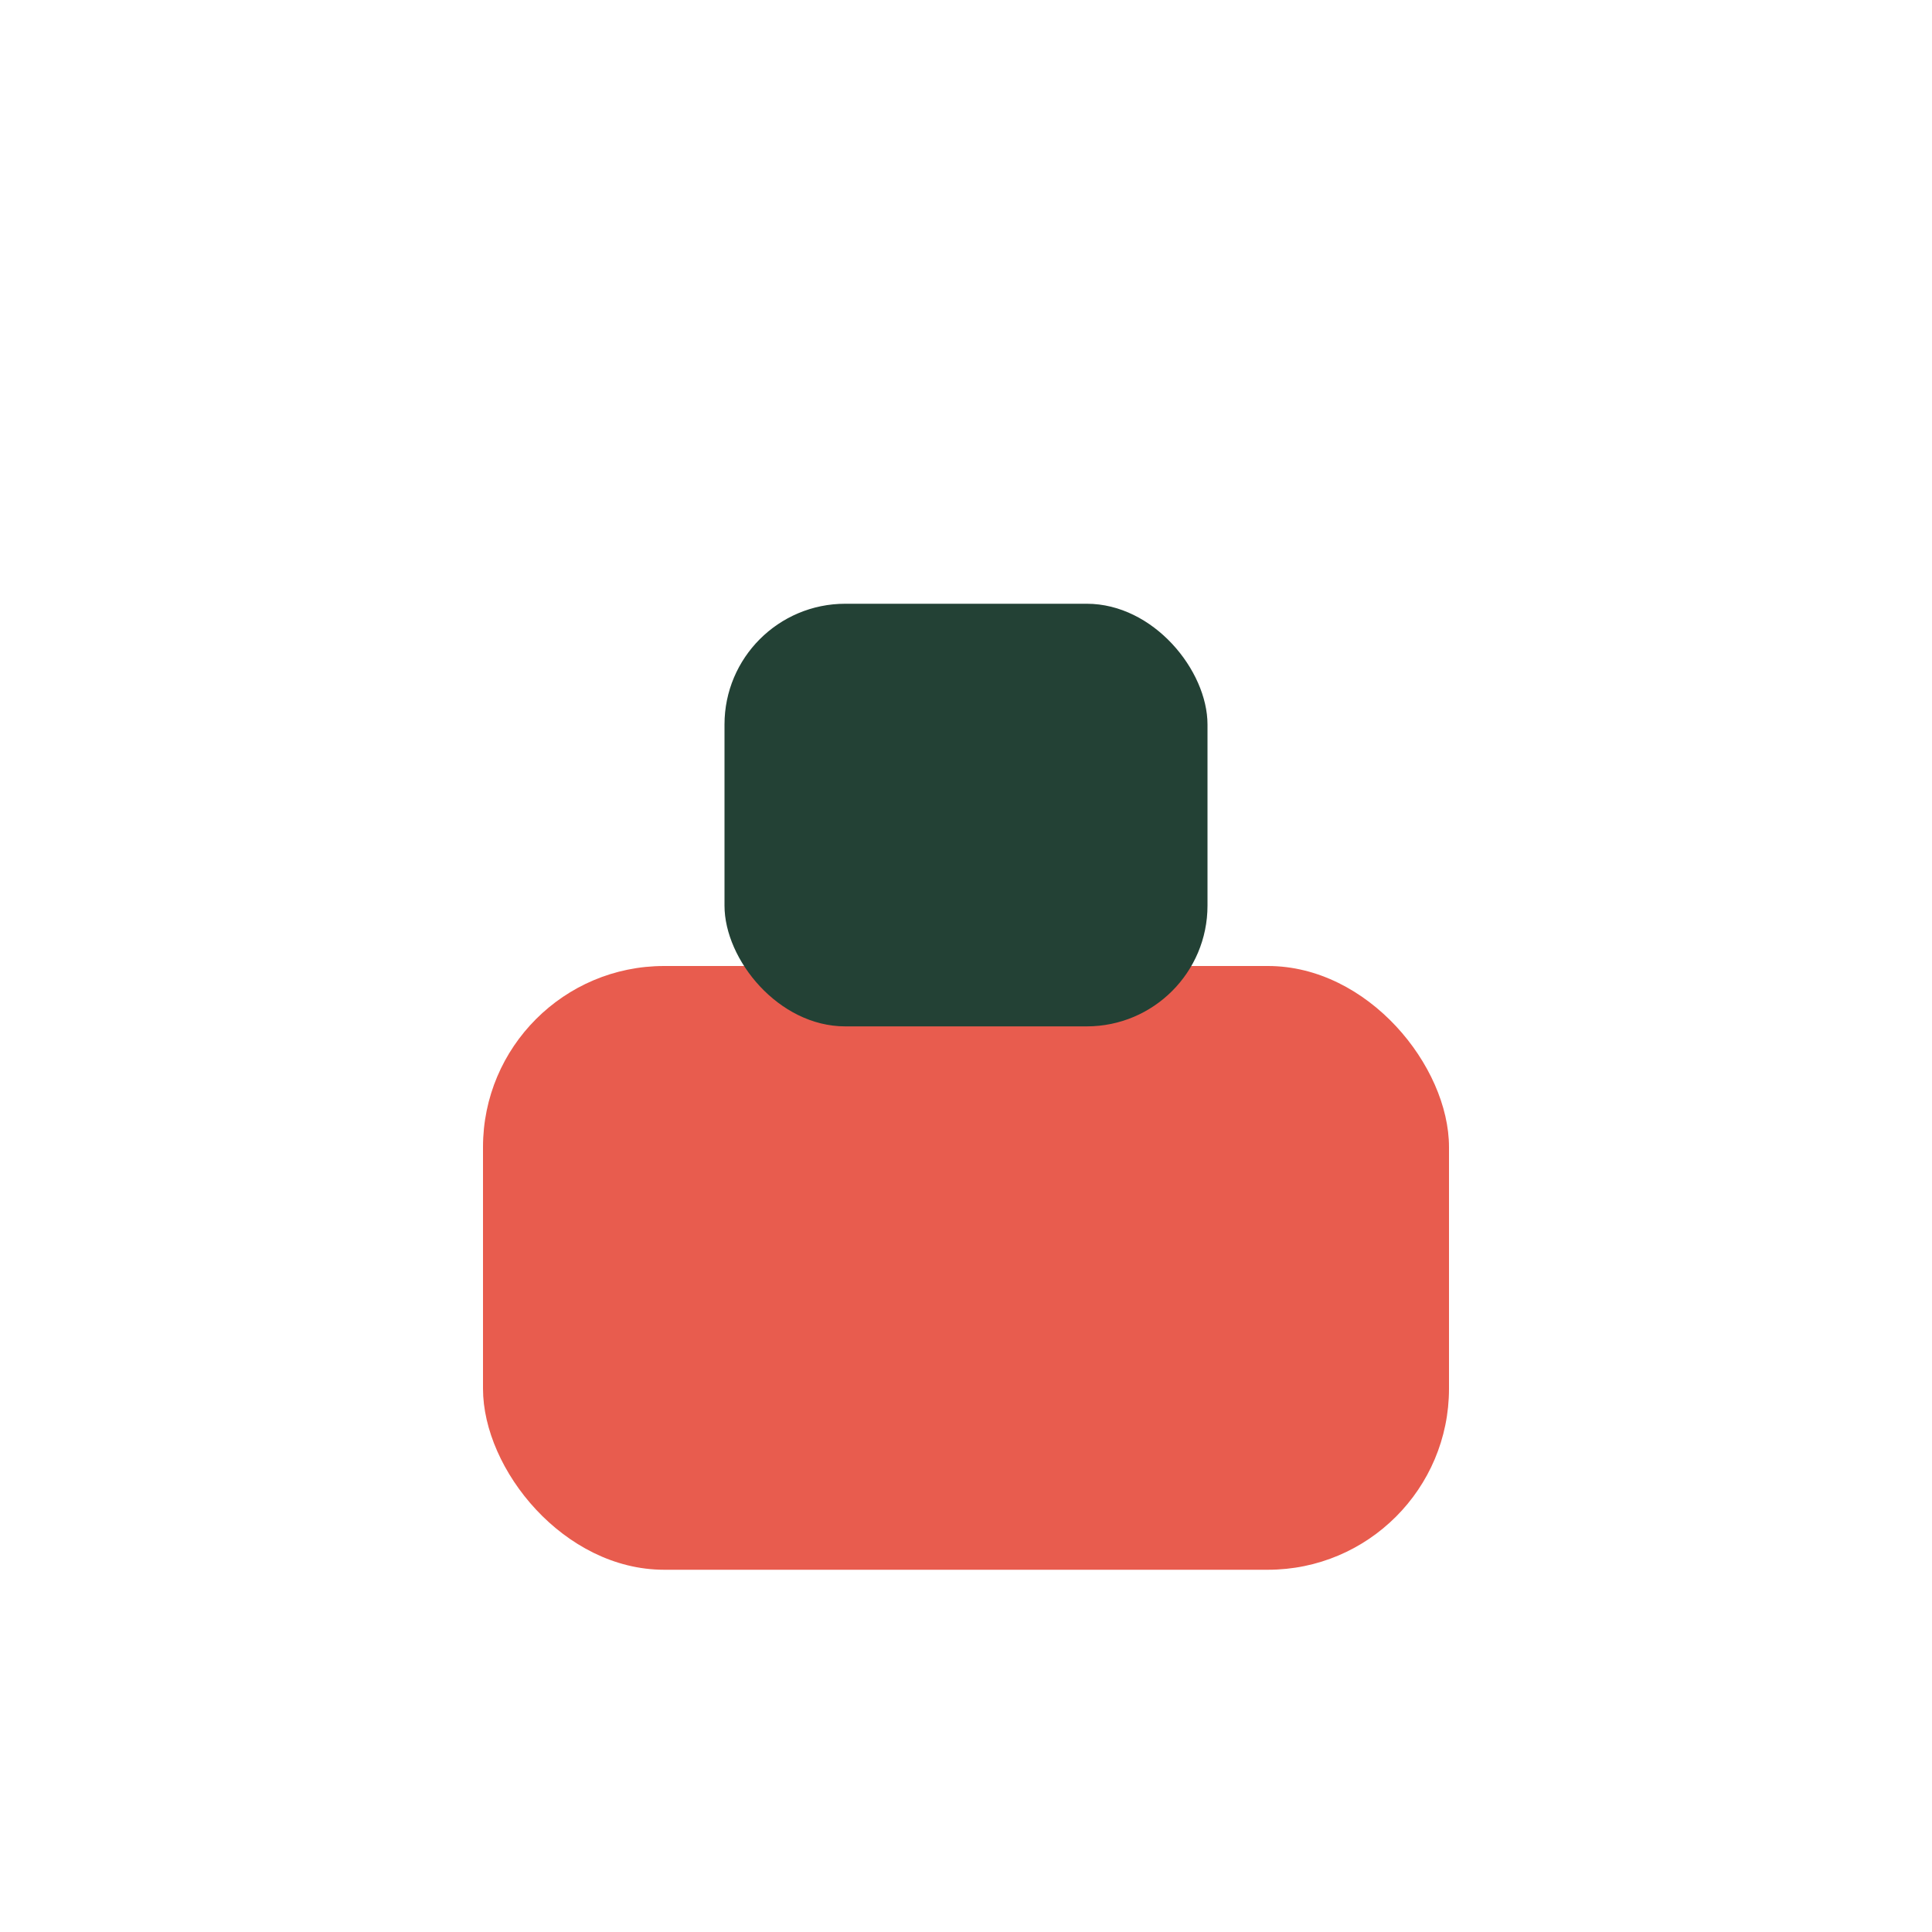
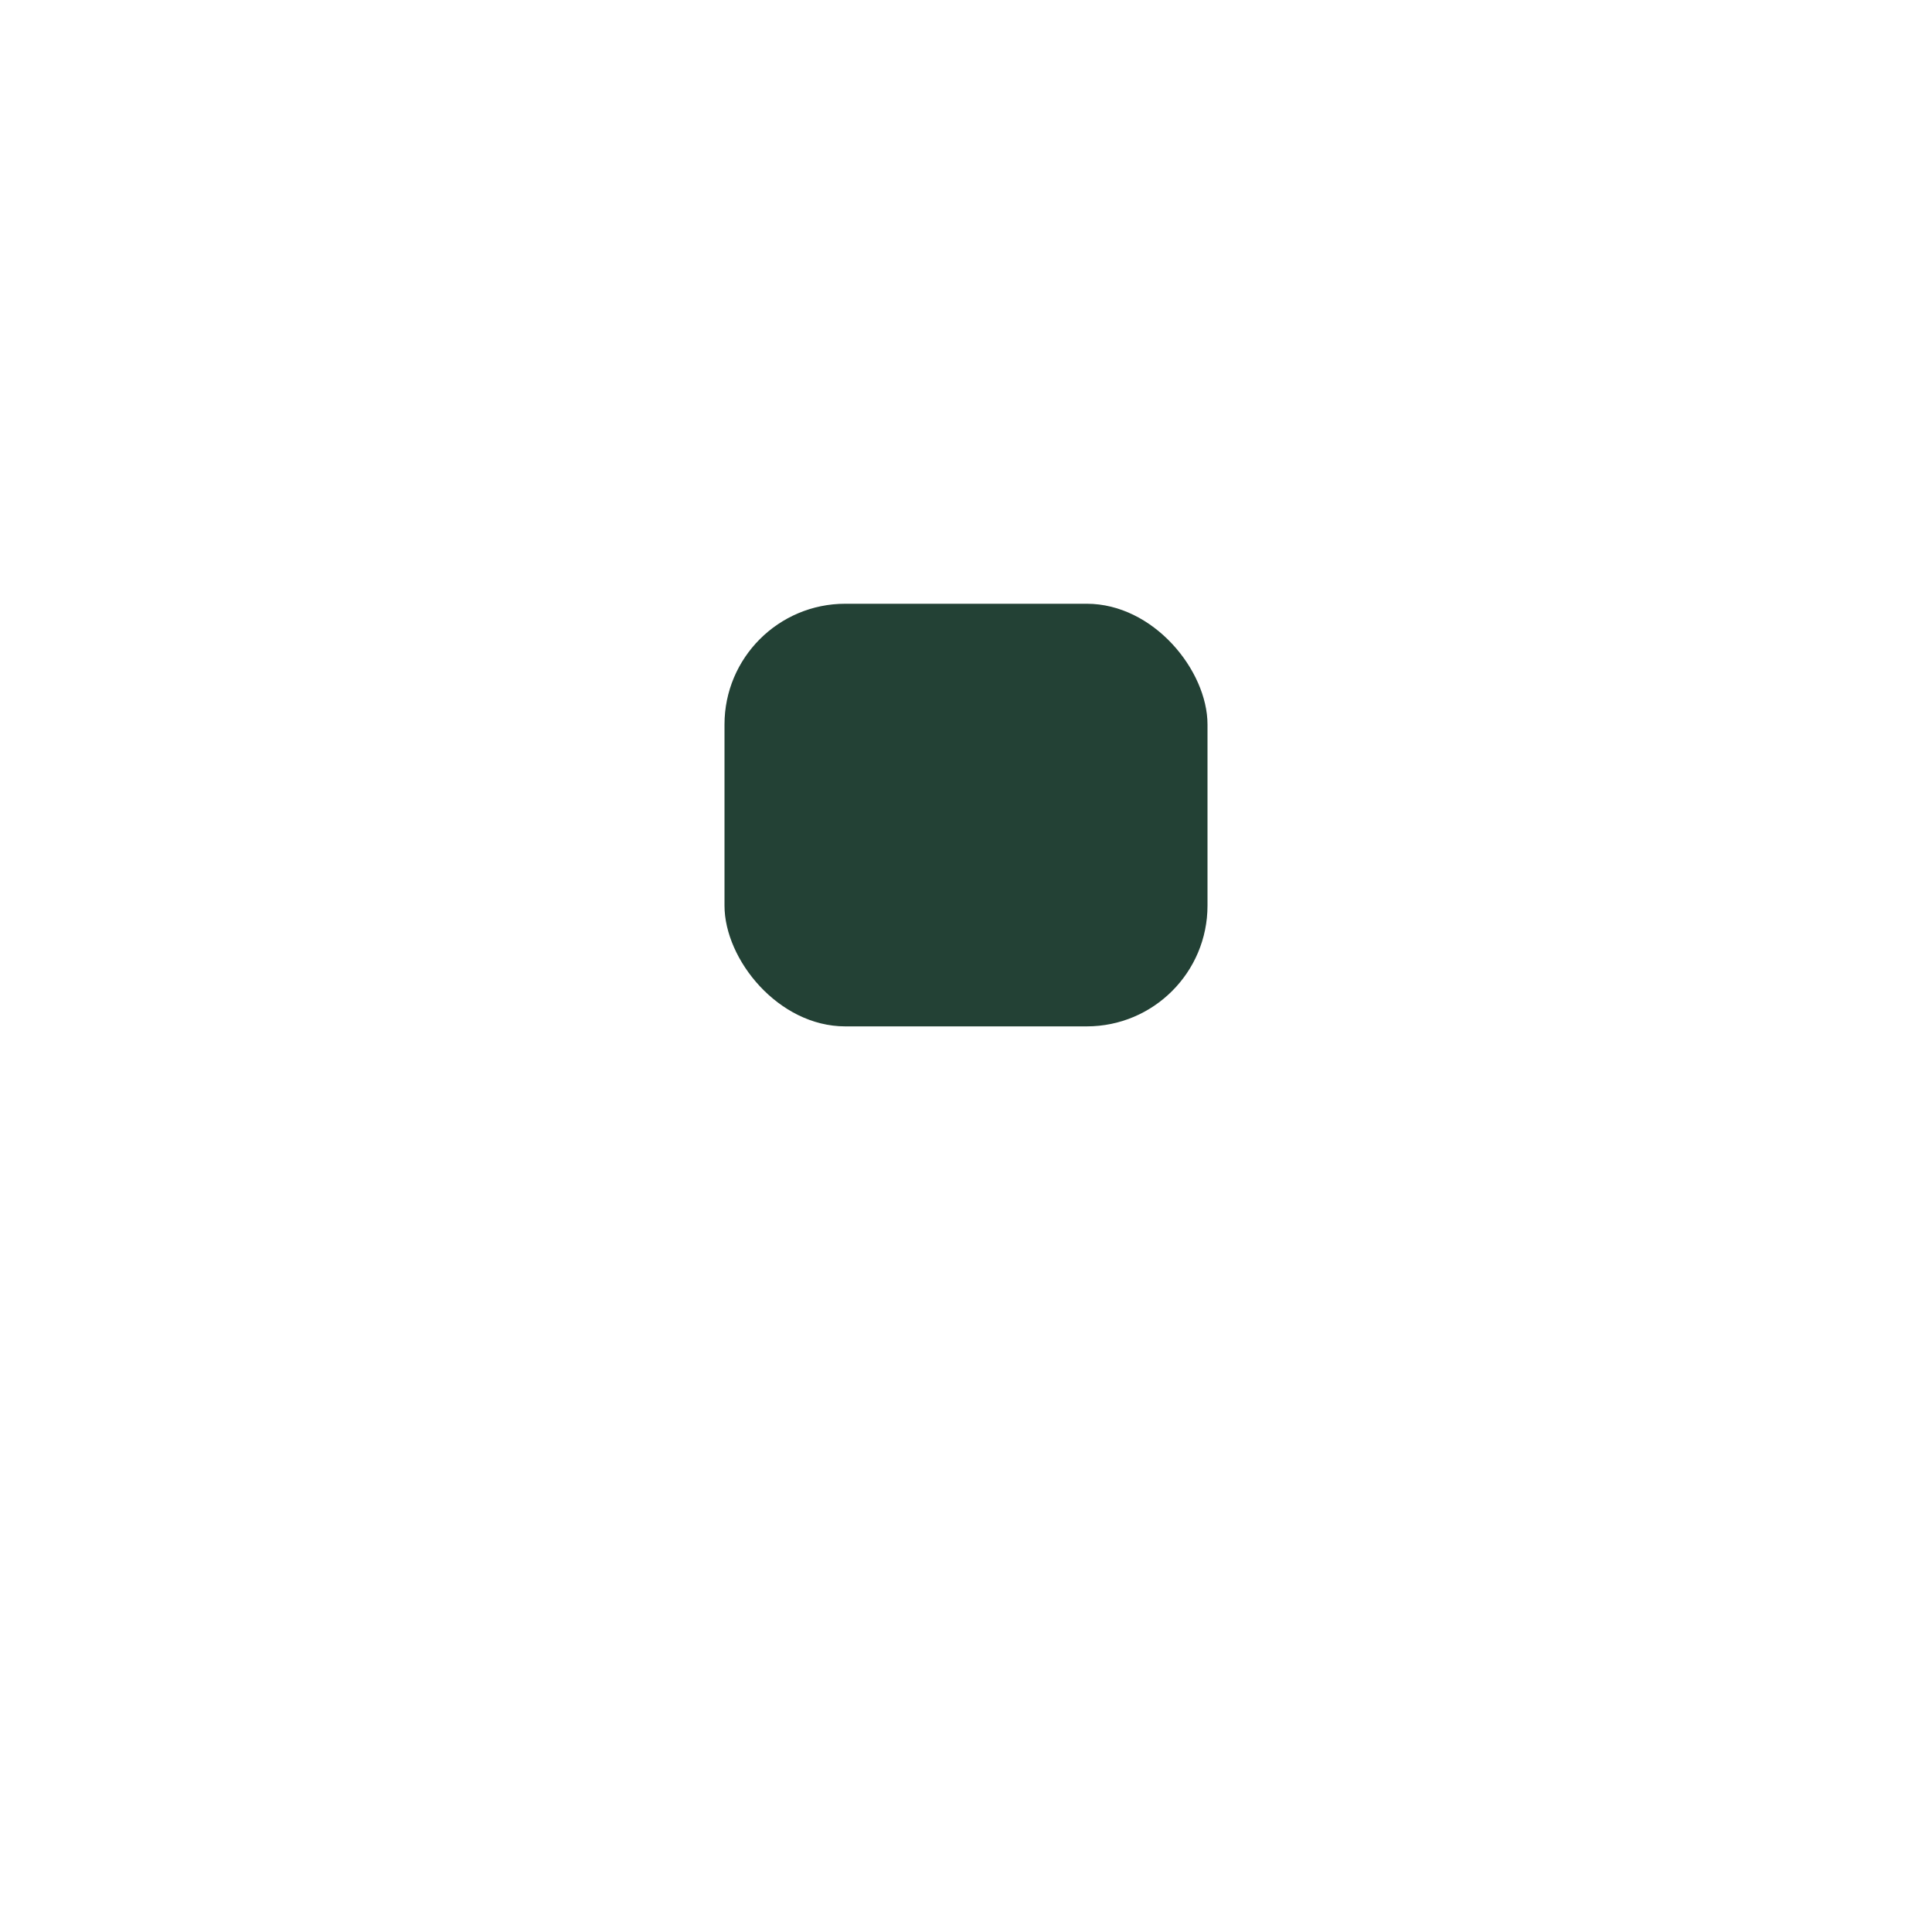
<svg xmlns="http://www.w3.org/2000/svg" width="32" height="32" viewBox="0 0 32 32">
-   <rect x="8" y="16" width="16" height="10" rx="3" fill="#E85C4E" />
  <rect x="12" y="10" width="8" height="7" rx="2" fill="#234135" />
</svg>